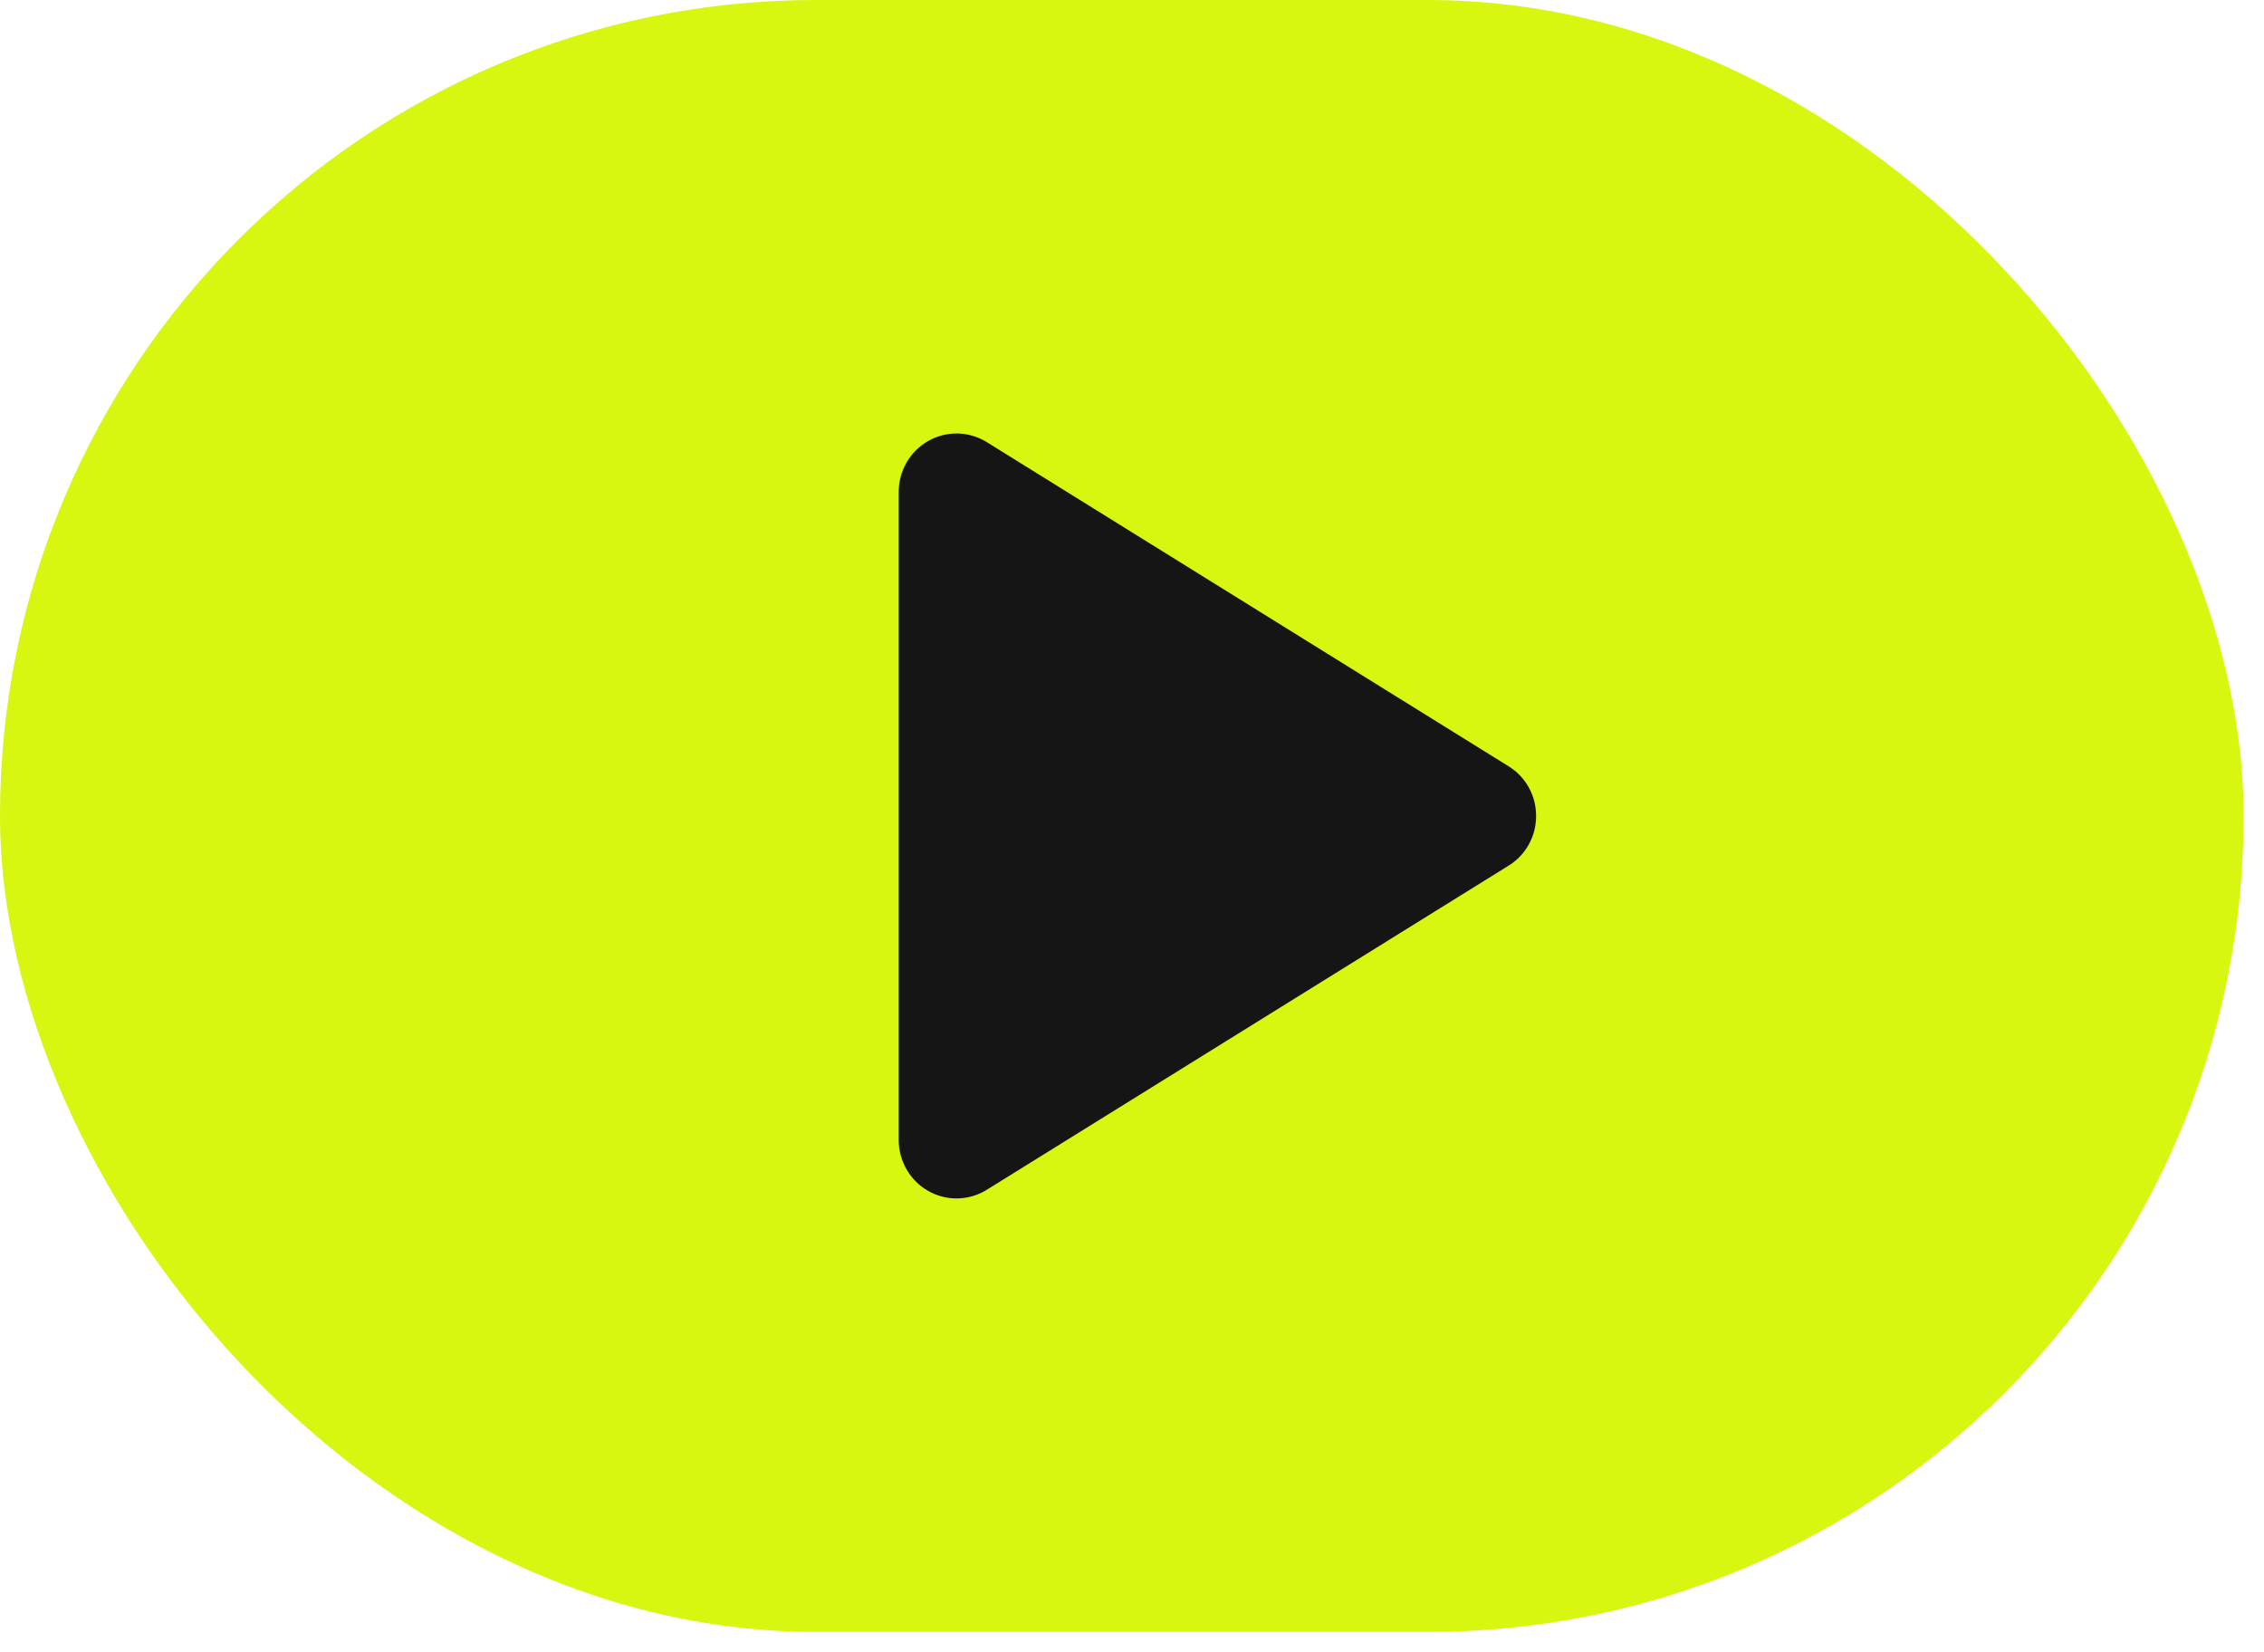
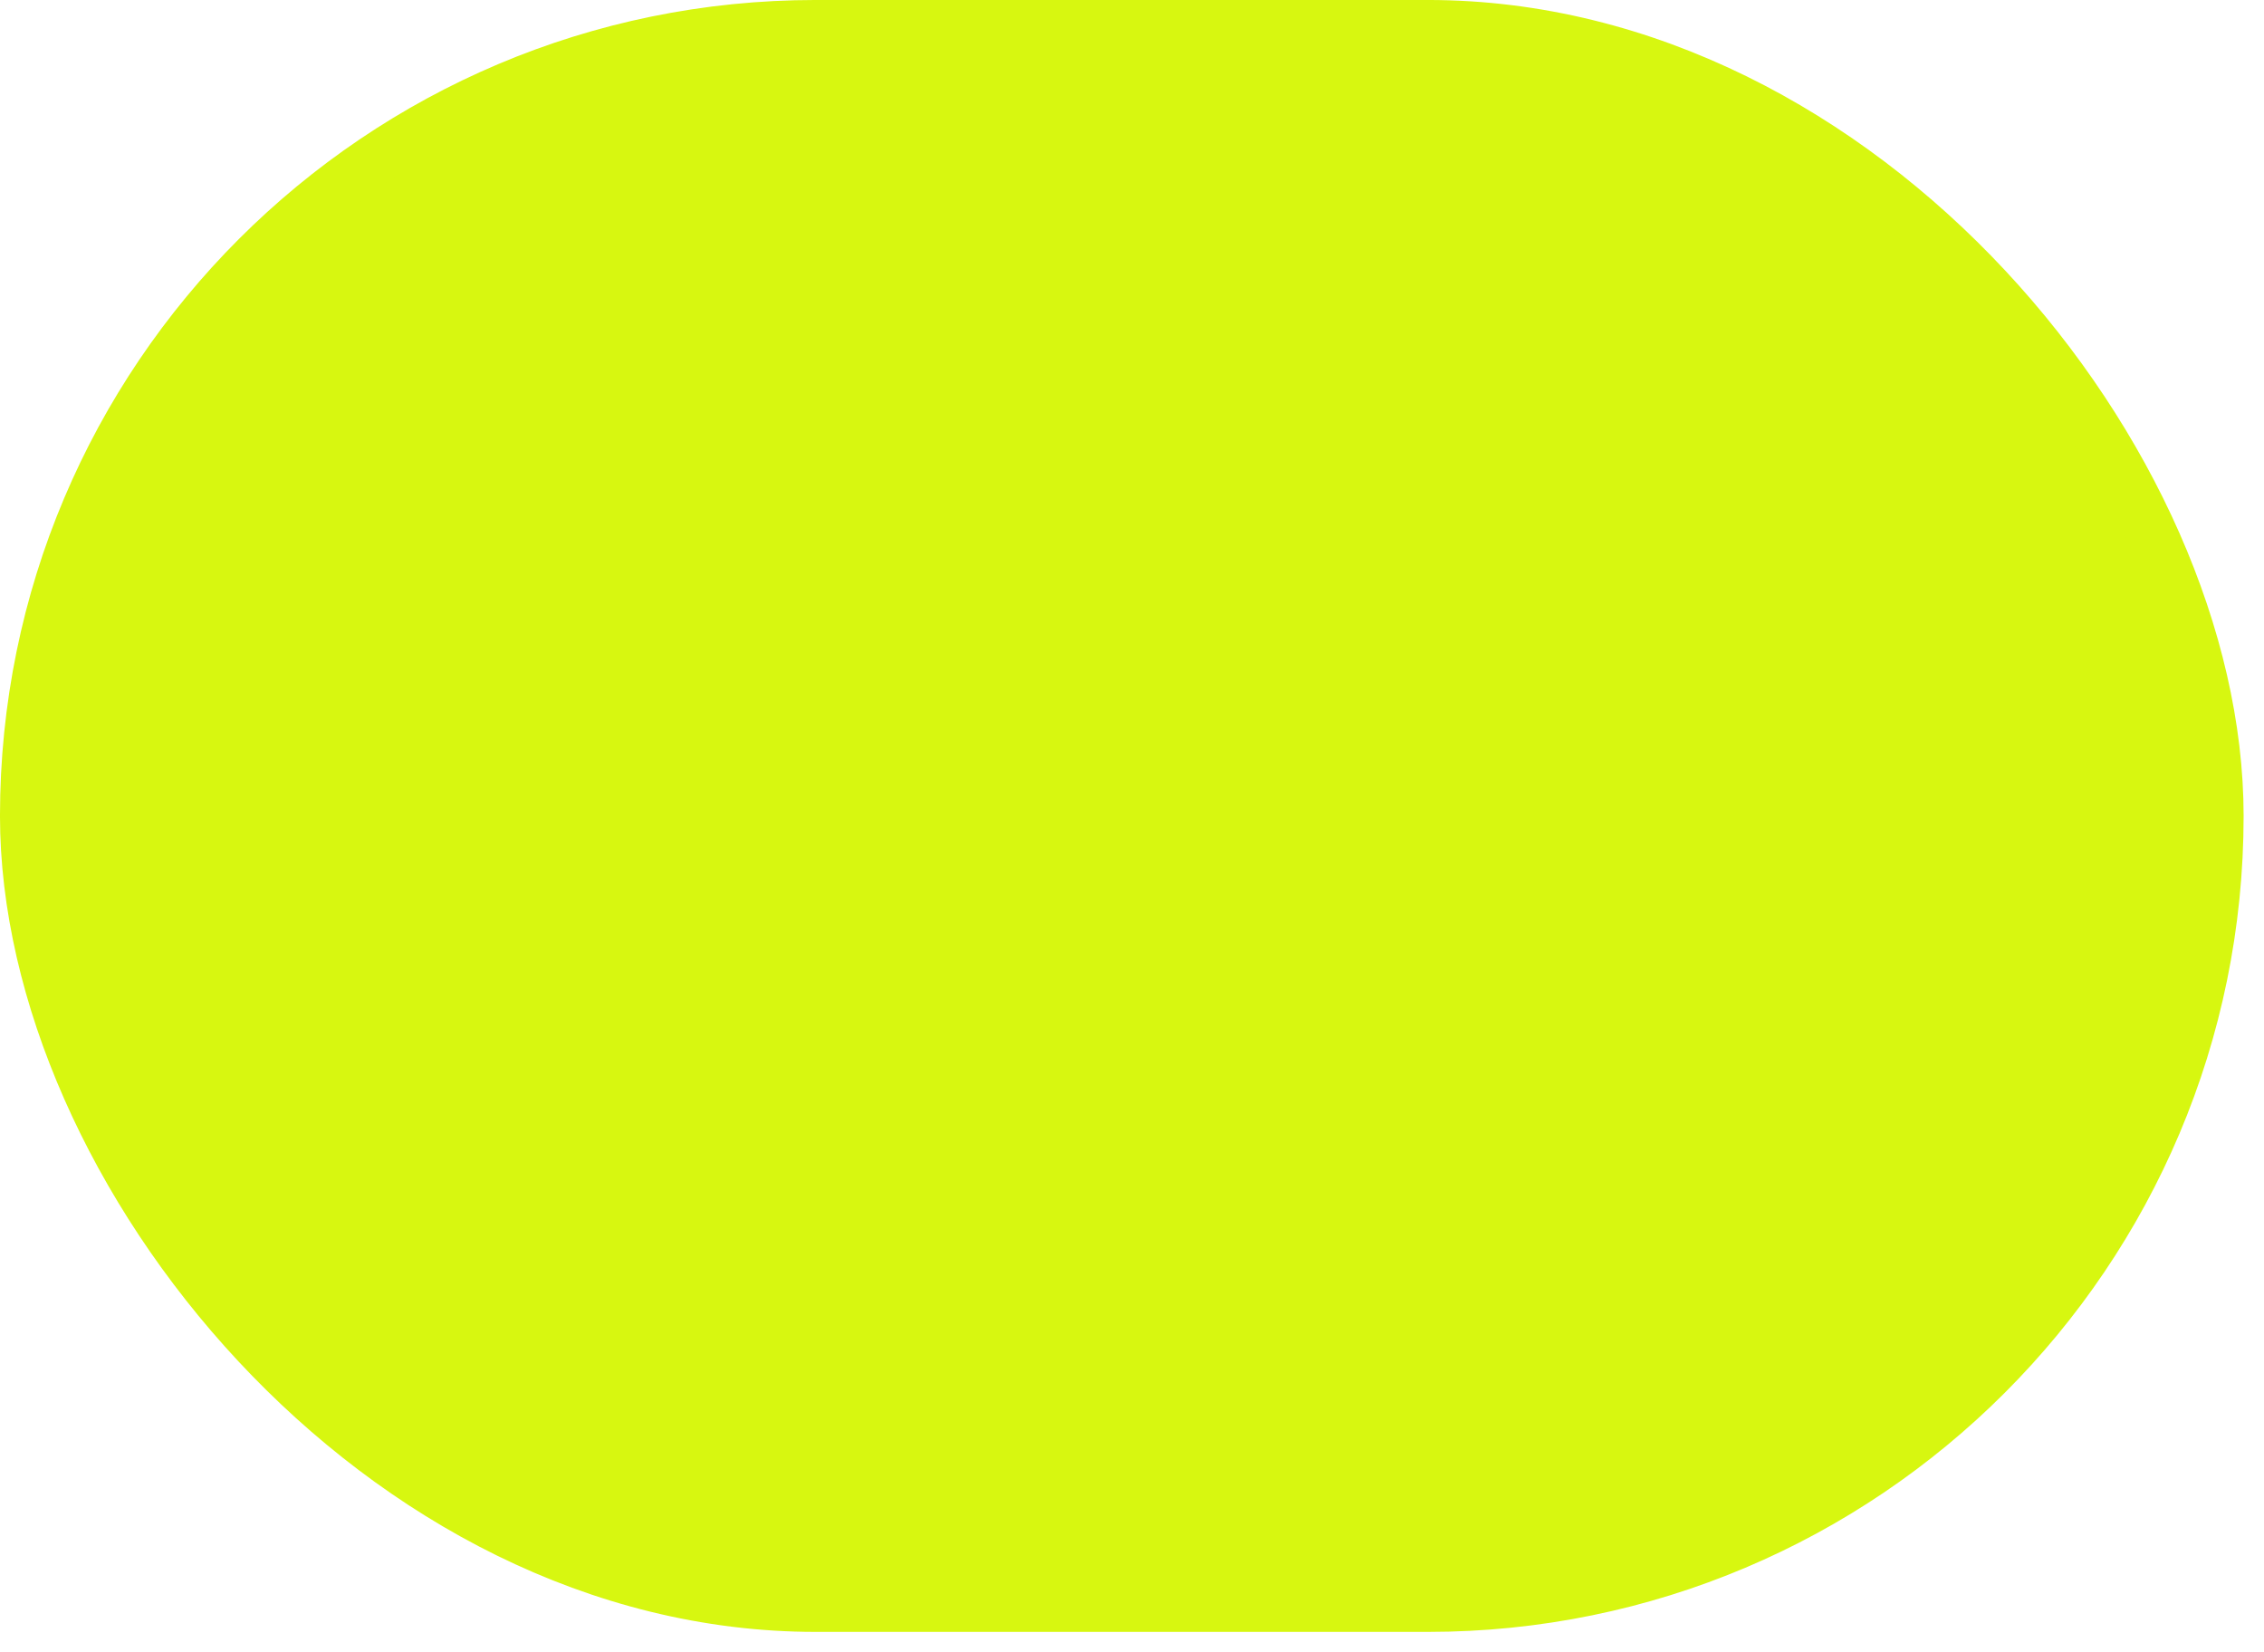
<svg xmlns="http://www.w3.org/2000/svg" width="74" height="54" viewBox="0 0 74 54" fill="none">
  <rect x="0.833" y="0.833" width="71.667" height="51.667" rx="25.833" fill="#D7F710" />
  <rect x="0.833" y="0.833" width="71.667" height="51.667" rx="25.833" stroke="#D7F710" stroke-width="1.667" />
-   <path d="M50.208 26.667C50.209 26.994 50.127 27.315 49.969 27.599C49.812 27.884 49.584 28.122 49.309 28.291L32.254 38.884C31.966 39.063 31.637 39.16 31.3 39.167C30.963 39.173 30.63 39.088 30.336 38.92C30.045 38.755 29.803 38.514 29.634 38.222C29.465 37.93 29.376 37.598 29.375 37.259V16.075C29.376 15.736 29.465 15.404 29.634 15.112C29.803 14.82 30.045 14.579 30.336 14.414C30.63 14.246 30.963 14.161 31.3 14.167C31.637 14.174 31.966 14.271 32.254 14.45L49.309 25.043C49.584 25.212 49.812 25.45 49.969 25.735C50.127 26.019 50.209 26.34 50.208 26.667Z" fill="#151515" />
</svg>